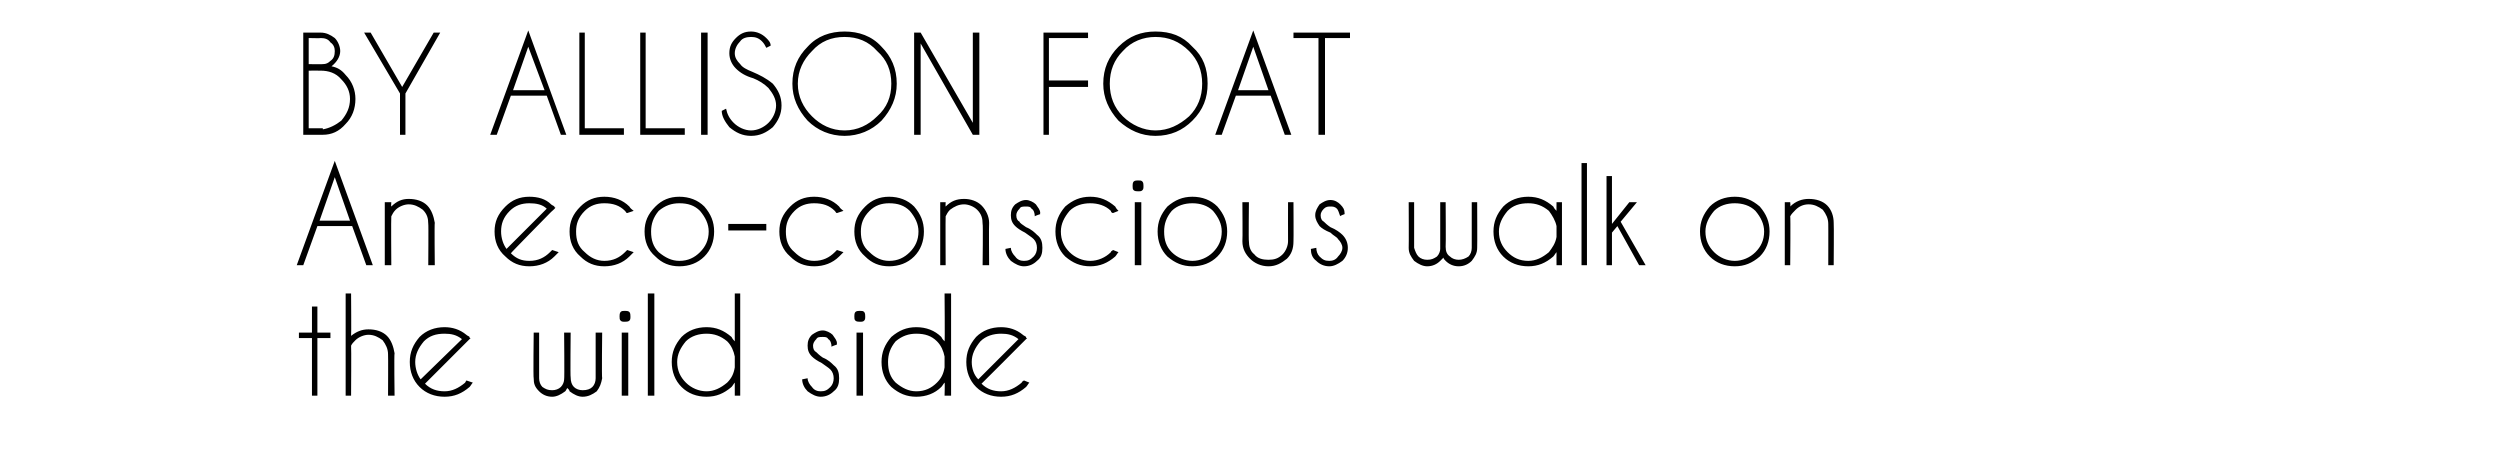
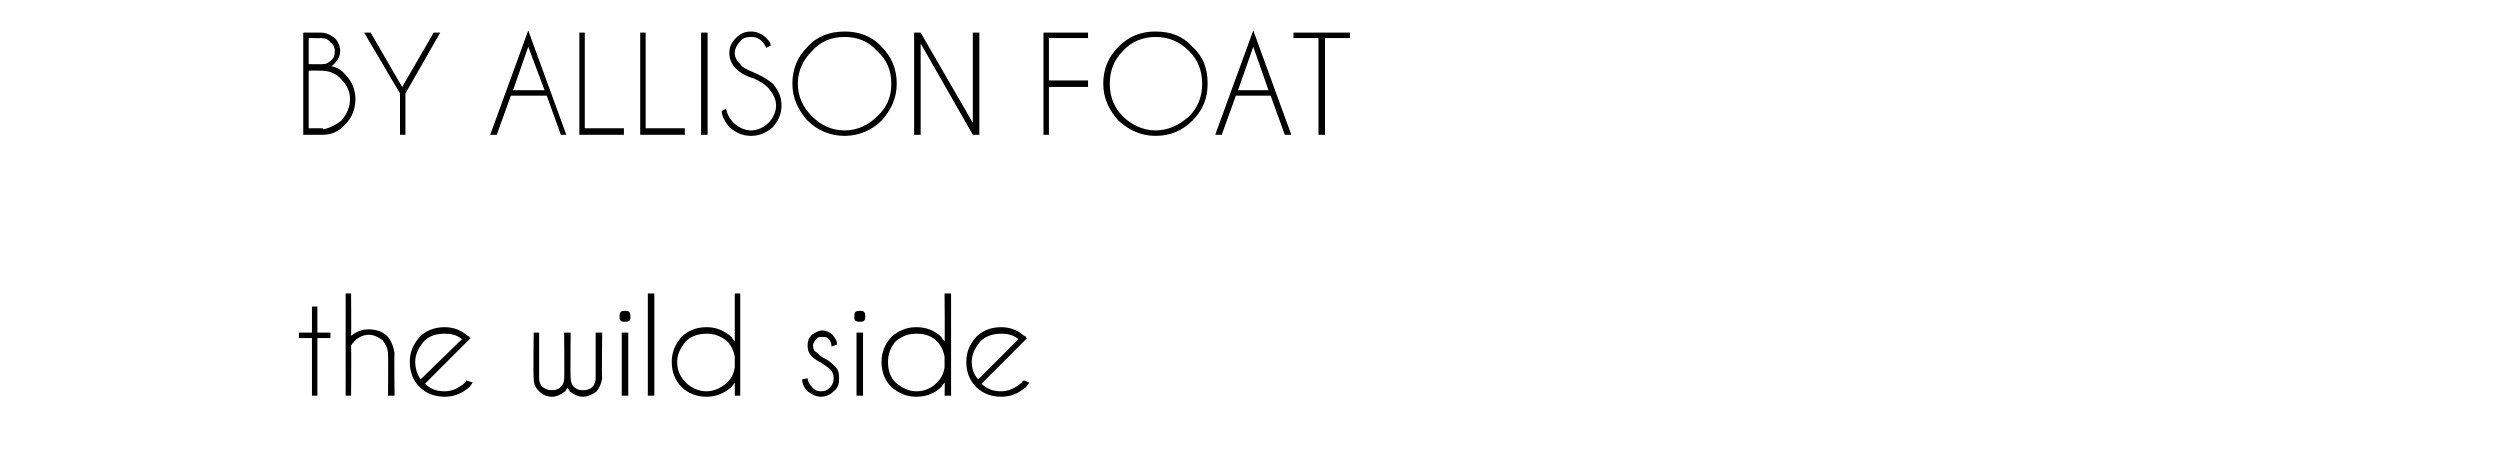
<svg xmlns="http://www.w3.org/2000/svg" version="1.1" width="230px" height="42.2px" viewBox="0 -3 230 42.2" style="top:-3px">
  <desc>BY ALLISON FOAT An eco conscious walk on the wild side</desc>
  <defs />
  <g id="Polygon167399">
    <path d="M 28.7 27.6 L 28.7 25.2 L 29.2 25.2 L 29.2 27.6 L 30.4 27.6 L 30.4 28.1 L 29.2 28.1 L 29.2 33.4 L 28.7 33.4 L 28.7 28.1 L 27.5 28.1 L 27.5 27.6 L 28.7 27.6 Z M 31.8 24 L 32.3 24 C 32.3 24 32.33 27.92 32.3 27.9 C 32.8 27.5 33.3 27.3 33.9 27.3 C 34.6 27.3 35.2 27.5 35.6 27.9 C 36 28.3 36.2 28.9 36.3 29.5 C 36.25 29.53 36.3 33.4 36.3 33.4 L 35.7 33.4 C 35.7 33.4 35.72 29.57 35.7 29.6 C 35.7 29.1 35.5 28.7 35.2 28.3 C 34.8 28 34.4 27.8 33.9 27.8 C 33.5 27.8 33 28 32.7 28.3 C 32.5 28.5 32.4 28.6 32.3 28.8 C 32.33 28.8 32.3 33.4 32.3 33.4 L 31.8 33.4 L 31.8 24 Z M 39.1 32.3 C 39.6 32.8 40.2 33 40.9 33 C 41.6 33 42.2 32.7 42.8 32.2 C 42.8 32.1 42.9 32.1 42.9 32 C 42.9 32 43.5 32.2 43.5 32.2 C 43.4 32.3 43.3 32.5 43.2 32.6 C 42.5 33.2 41.8 33.5 40.9 33.5 C 40 33.5 39.2 33.2 38.6 32.6 C 38 32 37.7 31.2 37.7 30.3 C 37.7 29.4 38 28.7 38.6 28 C 39.2 27.4 40 27.1 40.9 27.1 C 41.6 27.1 42.3 27.3 42.9 27.8 C 43 27.9 43.1 27.9 43.2 28 C 43.2 28.1 43.2 28.1 43.3 28.1 C 43.25 28.15 42.9 28.5 42.9 28.5 C 42.9 28.5 39.11 32.3 39.1 32.3 Z M 42.5 28.2 C 42 27.8 41.5 27.7 40.9 27.7 C 40.1 27.7 39.5 27.9 39 28.4 C 38.5 29 38.2 29.6 38.2 30.3 C 38.2 30.9 38.4 31.5 38.7 31.9 C 38.7 31.9 42.5 28.2 42.5 28.2 Z M 51.6 32.6 C 51.8 32.4 51.9 32.1 51.9 31.9 C 51.94 31.85 51.9 27.6 51.9 27.6 L 52.5 27.6 C 52.5 27.6 52.46 31.72 52.5 31.7 C 52.5 32.1 52.6 32.4 52.8 32.6 C 53 32.8 53.3 32.9 53.6 32.9 C 54 32.9 54.3 32.8 54.5 32.6 C 54.7 32.4 54.8 32.1 54.8 31.8 C 54.83 31.8 54.8 31.8 54.8 31.8 L 54.8 27.6 L 55.4 27.6 C 55.4 27.6 55.35 31.8 55.4 31.8 C 55.3 32.3 55.2 32.6 54.9 33 C 54.5 33.3 54.1 33.5 53.6 33.5 C 53.2 33.5 52.8 33.3 52.4 33 C 52.4 32.9 52.3 32.8 52.2 32.7 C 52.1 32.8 52.1 32.9 52 33 C 51.6 33.3 51.2 33.5 50.8 33.5 C 50.3 33.5 49.9 33.3 49.6 33 C 49.2 32.6 49.1 32.3 49.1 31.8 C 49.05 31.8 49.1 27.6 49.1 27.6 L 49.6 27.6 L 49.6 31.8 C 49.6 31.8 49.58 31.8 49.6 31.8 C 49.6 32.1 49.7 32.4 49.9 32.6 C 50.2 32.8 50.4 32.9 50.8 32.9 C 51.1 32.9 51.4 32.8 51.6 32.6 C 51.6 32.6 51.6 32.6 51.6 32.6 Z M 57.8 27.6 L 57.8 33.4 L 57.2 33.4 L 57.2 27.6 L 57.8 27.6 Z M 57.5 25.6 C 57.6 25.6 57.8 25.6 57.9 25.7 C 58 25.8 58 26 58 26.1 C 58 26.3 58 26.4 57.9 26.5 C 57.8 26.6 57.6 26.6 57.5 26.6 C 57.3 26.6 57.2 26.6 57.1 26.5 C 57 26.4 57 26.3 57 26.1 C 57 26 57 25.8 57.1 25.7 C 57.2 25.6 57.3 25.6 57.5 25.6 C 57.5 25.6 57.5 25.6 57.5 25.6 Z M 60.2 24 L 60.2 33.4 L 59.6 33.4 L 59.6 24 L 60.2 24 Z M 68.1 33.4 L 67.6 33.4 C 67.6 33.4 67.6 32.2 67.6 32.2 C 67.5 32.3 67.4 32.5 67.3 32.6 C 66.6 33.2 65.9 33.5 65 33.5 C 64.1 33.5 63.3 33.2 62.7 32.6 C 62.1 32 61.8 31.2 61.8 30.3 C 61.8 29.4 62.1 28.7 62.7 28 C 63.3 27.4 64.1 27.1 65 27.1 C 65.9 27.1 66.6 27.4 67.3 28 C 67.4 28.2 67.5 28.3 67.6 28.4 C 67.6 28.44 67.6 24 67.6 24 L 68.1 24 L 68.1 33.4 Z M 66.9 32.2 C 67.3 31.8 67.5 31.4 67.6 30.8 C 67.6 30.8 67.6 29.8 67.6 29.8 C 67.5 29.3 67.3 28.8 66.9 28.4 C 66.3 27.9 65.7 27.7 65 27.7 C 64.3 27.7 63.6 27.9 63.1 28.4 C 62.6 29 62.3 29.6 62.3 30.3 C 62.3 31.1 62.6 31.7 63.1 32.2 C 63.6 32.7 64.3 33 65 33 C 65.7 33 66.3 32.7 66.9 32.2 C 66.9 32.2 66.9 32.2 66.9 32.2 Z M 76.4 31 C 76.2 30.8 76 30.7 75.6 30.4 C 75.2 30.2 74.9 30 74.7 29.8 C 74.4 29.5 74.3 29.2 74.3 28.8 C 74.3 28.4 74.4 28.1 74.7 27.8 C 75 27.6 75.3 27.4 75.7 27.4 C 76 27.4 76.4 27.6 76.6 27.8 C 76.8 28.1 77 28.3 77 28.6 C 76.97 28.65 77 28.7 77 28.7 C 77 28.7 76.51 28.86 76.5 28.9 C 76.5 28.6 76.4 28.3 76.2 28.2 C 76.1 28 75.9 28 75.7 28 C 75.4 28 75.2 28 75.1 28.2 C 74.9 28.4 74.8 28.6 74.8 28.8 C 74.8 29.1 74.9 29.3 75.1 29.4 C 75.2 29.5 75.4 29.7 75.7 29.9 C 76.2 30.1 76.5 30.4 76.7 30.6 C 77.1 30.9 77.2 31.3 77.2 31.8 C 77.2 32.3 77.1 32.7 76.7 33 C 76.4 33.3 76 33.5 75.5 33.5 C 75.1 33.5 74.7 33.3 74.3 33 C 74 32.7 73.8 32.3 73.8 31.9 C 73.8 31.9 74.3 31.8 74.3 31.8 C 74.3 32.1 74.5 32.4 74.7 32.6 C 74.9 32.9 75.2 33 75.5 33 C 75.9 33 76.1 32.9 76.4 32.6 C 76.6 32.4 76.7 32.1 76.7 31.8 C 76.7 31.5 76.6 31.2 76.4 31 C 76.4 31 76.4 31 76.4 31 Z M 79.4 27.6 L 79.4 33.4 L 78.8 33.4 L 78.8 27.6 L 79.4 27.6 Z M 79.1 25.6 C 79.3 25.6 79.4 25.6 79.5 25.7 C 79.6 25.8 79.6 26 79.6 26.1 C 79.6 26.3 79.6 26.4 79.5 26.5 C 79.4 26.6 79.3 26.6 79.1 26.6 C 79 26.6 78.8 26.6 78.7 26.5 C 78.6 26.4 78.6 26.3 78.6 26.1 C 78.6 26 78.6 25.8 78.7 25.7 C 78.8 25.6 79 25.6 79.1 25.6 C 79.1 25.6 79.1 25.6 79.1 25.6 Z M 87.5 33.4 L 86.9 33.4 C 86.9 33.4 86.94 32.2 86.9 32.2 C 86.8 32.3 86.7 32.5 86.6 32.6 C 86 33.2 85.2 33.5 84.3 33.5 C 83.4 33.5 82.7 33.2 82 32.6 C 81.4 32 81.1 31.2 81.1 30.3 C 81.1 29.4 81.4 28.7 82 28 C 82.7 27.4 83.4 27.1 84.3 27.1 C 85.2 27.1 86 27.4 86.6 28 C 86.7 28.2 86.8 28.3 86.9 28.4 C 86.94 28.44 86.9 24 86.9 24 L 87.5 24 L 87.5 33.4 Z M 86.2 32.2 C 86.6 31.8 86.8 31.4 86.9 30.8 C 86.9 30.8 86.9 29.8 86.9 29.8 C 86.8 29.3 86.6 28.8 86.2 28.4 C 85.7 27.9 85.1 27.7 84.3 27.7 C 83.6 27.7 83 27.9 82.4 28.4 C 81.9 29 81.7 29.6 81.7 30.3 C 81.7 31.1 81.9 31.7 82.4 32.2 C 83 32.7 83.6 33 84.3 33 C 85.1 33 85.7 32.7 86.2 32.2 C 86.2 32.2 86.2 32.2 86.2 32.2 Z M 90.3 32.3 C 90.8 32.8 91.4 33 92.1 33 C 92.8 33 93.4 32.7 94 32.2 C 94 32.1 94.1 32.1 94.2 32 C 94.2 32 94.7 32.2 94.7 32.2 C 94.6 32.3 94.5 32.5 94.4 32.6 C 93.7 33.2 93 33.5 92.1 33.5 C 91.2 33.5 90.4 33.2 89.8 32.6 C 89.2 32 88.9 31.2 88.9 30.3 C 88.9 29.4 89.2 28.7 89.8 28 C 90.4 27.4 91.2 27.1 92.1 27.1 C 92.8 27.1 93.5 27.3 94.1 27.8 C 94.2 27.9 94.3 27.9 94.4 28 C 94.4 28.1 94.4 28.1 94.5 28.1 C 94.46 28.15 94.1 28.5 94.1 28.5 C 94.1 28.5 90.32 32.3 90.3 32.3 Z M 93.7 28.2 C 93.2 27.8 92.7 27.7 92.1 27.7 C 91.4 27.7 90.7 27.9 90.2 28.4 C 89.7 29 89.4 29.6 89.4 30.3 C 89.4 30.9 89.6 31.5 90 31.9 C 90 31.9 93.7 28.2 93.7 28.2 Z " stroke="none" fill="#000" />
  </g>
  <g id="Polygon167398">
-     <path d="M 32.2 17.3 L 30.8 13.3 L 29.4 17.3 L 32.2 17.3 Z M 32.4 17.8 L 29.2 17.8 L 27.9 21.4 L 27.3 21.4 L 30.8 11.8 L 34.3 21.4 L 33.7 21.4 L 32.4 17.8 Z M 36.4 16.3 C 36.2 16.5 36.1 16.7 36 16.9 C 35.97 16.9 36 21.4 36 21.4 L 35.4 21.4 L 35.4 15.6 L 36 15.6 C 36 15.6 35.97 15.99 36 16 C 36.5 15.5 37 15.3 37.6 15.3 C 38.3 15.3 38.9 15.5 39.3 15.9 C 39.7 16.3 39.9 16.9 40 17.5 C 39.96 17.53 40 21.4 40 21.4 L 39.4 21.4 C 39.4 21.4 39.43 17.57 39.4 17.6 C 39.4 17.1 39.3 16.7 38.9 16.3 C 38.5 16 38.1 15.8 37.6 15.8 C 37.2 15.8 36.7 16 36.4 16.3 C 36.4 16.3 36.4 16.3 36.4 16.3 Z M 47 20.3 C 47.5 20.8 48 21 48.7 21 C 49.5 21 50.1 20.7 50.6 20.2 C 50.7 20.1 50.7 20.1 50.8 20 C 50.8 20 51.4 20.2 51.4 20.2 C 51.3 20.3 51.1 20.5 51 20.6 C 50.4 21.2 49.6 21.5 48.7 21.5 C 47.8 21.5 47.1 21.2 46.5 20.6 C 45.8 20 45.5 19.2 45.5 18.3 C 45.5 17.4 45.8 16.7 46.5 16 C 47.1 15.4 47.8 15.1 48.7 15.1 C 49.5 15.1 50.2 15.3 50.7 15.8 C 50.8 15.9 50.9 15.9 51 16 C 51 16.1 51.1 16.1 51.1 16.1 C 51.11 16.15 50.7 16.5 50.7 16.5 C 50.7 16.5 46.96 20.3 47 20.3 Z M 50.3 16.2 C 49.9 15.8 49.3 15.7 48.7 15.7 C 48 15.7 47.4 15.9 46.9 16.4 C 46.3 17 46.1 17.6 46.1 18.3 C 46.1 18.9 46.3 19.5 46.6 19.9 C 46.6 19.9 50.3 16.2 50.3 16.2 Z M 57.5 20.2 C 57.6 20.1 57.6 20.1 57.7 20 C 57.7 20 58.3 20.2 58.3 20.2 C 58.2 20.3 58 20.5 57.9 20.6 C 57.3 21.2 56.5 21.5 55.6 21.5 C 54.7 21.5 54 21.2 53.4 20.6 C 52.7 20 52.4 19.2 52.4 18.3 C 52.4 17.4 52.7 16.7 53.4 16 C 54 15.4 54.7 15.1 55.6 15.1 C 56.5 15.1 57.3 15.4 57.9 16 C 58 16.2 58.2 16.3 58.3 16.4 C 58.3 16.4 57.7 16.6 57.7 16.6 C 57.6 16.6 57.6 16.5 57.5 16.4 C 57 15.9 56.4 15.7 55.6 15.7 C 54.9 15.7 54.3 15.9 53.8 16.4 C 53.2 17 53 17.6 53 18.3 C 53 19.1 53.2 19.7 53.8 20.2 C 54.3 20.7 54.9 21 55.6 21 C 56.4 21 57 20.7 57.5 20.2 C 57.5 20.2 57.5 20.2 57.5 20.2 Z M 62.5 15.1 C 63.4 15.1 64.2 15.4 64.8 16 C 65.4 16.7 65.7 17.4 65.7 18.3 C 65.7 19.2 65.4 20 64.8 20.6 C 64.2 21.2 63.4 21.5 62.5 21.5 C 61.6 21.5 60.9 21.2 60.3 20.6 C 59.6 20 59.3 19.2 59.3 18.3 C 59.3 17.4 59.6 16.7 60.3 16 C 60.9 15.4 61.6 15.1 62.5 15.1 Z M 62.5 15.7 C 61.8 15.7 61.2 15.9 60.6 16.4 C 60.1 17 59.9 17.6 59.9 18.3 C 59.9 19.1 60.1 19.7 60.6 20.2 C 61.2 20.7 61.8 21 62.5 21 C 63.3 21 63.9 20.7 64.4 20.2 C 64.9 19.7 65.2 19.1 65.2 18.3 C 65.2 17.6 64.9 17 64.4 16.4 C 63.9 15.9 63.3 15.7 62.5 15.7 C 62.5 15.7 62.5 15.7 62.5 15.7 Z M 67 17.6 L 70.5 17.6 L 70.5 18.2 L 67 18.2 L 67 17.6 Z M 76.8 20.2 C 76.9 20.1 76.9 20.1 77 20 C 77 20 77.6 20.2 77.6 20.2 C 77.5 20.3 77.3 20.5 77.2 20.6 C 76.6 21.2 75.8 21.5 74.9 21.5 C 74 21.5 73.3 21.2 72.7 20.6 C 72 20 71.7 19.2 71.7 18.3 C 71.7 17.4 72 16.7 72.7 16 C 73.3 15.4 74 15.1 74.9 15.1 C 75.8 15.1 76.6 15.4 77.2 16 C 77.3 16.2 77.5 16.3 77.6 16.4 C 77.6 16.4 77 16.6 77 16.6 C 76.9 16.6 76.9 16.5 76.8 16.4 C 76.3 15.9 75.7 15.7 74.9 15.7 C 74.2 15.7 73.6 15.9 73.1 16.4 C 72.5 17 72.3 17.6 72.3 18.3 C 72.3 19.1 72.5 19.7 73.1 20.2 C 73.6 20.7 74.2 21 74.9 21 C 75.7 21 76.3 20.7 76.8 20.2 C 76.8 20.2 76.8 20.2 76.8 20.2 Z M 81.8 15.1 C 82.7 15.1 83.5 15.4 84.1 16 C 84.7 16.7 85 17.4 85 18.3 C 85 19.2 84.7 20 84.1 20.6 C 83.5 21.2 82.7 21.5 81.8 21.5 C 80.9 21.5 80.2 21.2 79.6 20.6 C 78.9 20 78.6 19.2 78.6 18.3 C 78.6 17.4 78.9 16.7 79.6 16 C 80.2 15.4 80.9 15.1 81.8 15.1 Z M 81.8 15.7 C 81.1 15.7 80.5 15.9 80 16.4 C 79.4 17 79.2 17.6 79.2 18.3 C 79.2 19.1 79.4 19.7 80 20.2 C 80.5 20.7 81.1 21 81.8 21 C 82.6 21 83.2 20.7 83.7 20.2 C 84.2 19.7 84.5 19.1 84.5 18.3 C 84.5 17.6 84.2 17 83.7 16.4 C 83.2 15.9 82.6 15.7 81.8 15.7 C 81.8 15.7 81.8 15.7 81.8 15.7 Z M 87.4 16.3 C 87.2 16.5 87.1 16.7 87 16.9 C 86.98 16.9 87 21.4 87 21.4 L 86.5 21.4 L 86.5 15.6 L 87 15.6 C 87 15.6 86.98 15.99 87 16 C 87.5 15.5 88 15.3 88.7 15.3 C 89.3 15.3 89.9 15.5 90.3 15.9 C 90.7 16.3 91 16.9 91 17.5 C 90.97 17.53 91 21.4 91 21.4 L 90.4 21.4 C 90.4 21.4 90.45 17.57 90.4 17.6 C 90.4 17.1 90.3 16.7 89.9 16.3 C 89.6 16 89.1 15.8 88.7 15.8 C 88.2 15.8 87.8 16 87.4 16.3 C 87.4 16.3 87.4 16.3 87.4 16.3 Z M 95.1 19 C 94.9 18.8 94.7 18.7 94.3 18.4 C 93.9 18.2 93.6 18 93.4 17.8 C 93.1 17.5 93 17.2 93 16.8 C 93 16.4 93.1 16.1 93.4 15.8 C 93.7 15.6 94 15.4 94.4 15.4 C 94.7 15.4 95.1 15.6 95.3 15.8 C 95.5 16.1 95.7 16.3 95.7 16.6 C 95.67 16.65 95.7 16.7 95.7 16.7 C 95.7 16.7 95.21 16.86 95.2 16.9 C 95.2 16.6 95.1 16.3 94.9 16.2 C 94.8 16 94.6 16 94.4 16 C 94.1 16 93.9 16 93.8 16.2 C 93.6 16.4 93.5 16.6 93.5 16.8 C 93.5 17.1 93.6 17.3 93.8 17.4 C 93.8 17.5 94.1 17.7 94.4 17.9 C 94.9 18.1 95.2 18.4 95.4 18.6 C 95.8 18.9 95.9 19.3 95.9 19.8 C 95.9 20.3 95.8 20.7 95.4 21 C 95.1 21.3 94.7 21.5 94.2 21.5 C 93.8 21.5 93.4 21.3 93 21 C 92.7 20.7 92.5 20.3 92.5 19.9 C 92.5 19.9 93 19.8 93 19.8 C 93 20.1 93.2 20.4 93.4 20.6 C 93.6 20.9 93.9 21 94.2 21 C 94.6 21 94.8 20.9 95.1 20.6 C 95.3 20.4 95.4 20.1 95.4 19.8 C 95.4 19.5 95.3 19.2 95.1 19 C 95.1 19 95.1 19 95.1 19 Z M 102.2 20.2 C 102.2 20.1 102.3 20.1 102.4 20 C 102.4 20 102.9 20.2 102.9 20.2 C 102.8 20.3 102.7 20.5 102.6 20.6 C 101.9 21.2 101.2 21.5 100.3 21.5 C 99.4 21.5 98.7 21.2 98 20.6 C 97.4 20 97.1 19.2 97.1 18.3 C 97.1 17.4 97.4 16.7 98 16 C 98.7 15.4 99.4 15.1 100.3 15.1 C 101.2 15.1 101.9 15.4 102.6 16 C 102.7 16.2 102.8 16.3 102.9 16.4 C 102.9 16.4 102.4 16.6 102.4 16.6 C 102.3 16.6 102.2 16.5 102.2 16.4 C 101.7 15.9 101 15.7 100.3 15.7 C 99.6 15.7 98.9 15.9 98.4 16.4 C 97.9 17 97.6 17.6 97.6 18.3 C 97.6 19.1 97.9 19.7 98.4 20.2 C 98.9 20.7 99.6 21 100.3 21 C 101 21 101.7 20.7 102.2 20.2 C 102.2 20.2 102.2 20.2 102.2 20.2 Z M 105 15.6 L 105 21.4 L 104.4 21.4 L 104.4 15.6 L 105 15.6 Z M 104.7 13.6 C 104.9 13.6 105 13.6 105.1 13.7 C 105.2 13.8 105.2 14 105.2 14.1 C 105.2 14.3 105.2 14.4 105.1 14.5 C 105 14.6 104.9 14.6 104.7 14.6 C 104.6 14.6 104.4 14.6 104.3 14.5 C 104.2 14.4 104.2 14.3 104.2 14.1 C 104.2 14 104.2 13.8 104.3 13.7 C 104.4 13.6 104.6 13.6 104.7 13.6 C 104.7 13.6 104.7 13.6 104.7 13.6 Z M 109.7 15.1 C 110.6 15.1 111.4 15.4 112 16 C 112.6 16.7 112.9 17.4 112.9 18.3 C 112.9 19.2 112.6 20 112 20.6 C 111.4 21.2 110.6 21.5 109.7 21.5 C 108.8 21.5 108.1 21.2 107.4 20.6 C 106.8 20 106.5 19.2 106.5 18.3 C 106.5 17.4 106.8 16.7 107.4 16 C 108.1 15.4 108.8 15.1 109.7 15.1 Z M 109.7 15.7 C 109 15.7 108.3 15.9 107.8 16.4 C 107.3 17 107.1 17.6 107.1 18.3 C 107.1 19.1 107.3 19.7 107.8 20.2 C 108.3 20.7 109 21 109.7 21 C 110.4 21 111.1 20.7 111.6 20.2 C 112.1 19.7 112.4 19.1 112.4 18.3 C 112.4 17.6 112.1 17 111.6 16.4 C 111.1 15.9 110.4 15.7 109.7 15.7 C 109.7 15.7 109.7 15.7 109.7 15.7 Z M 118.4 20.8 C 117.9 21.2 117.4 21.5 116.7 21.5 C 116 21.5 115.4 21.2 115 20.8 C 114.6 20.4 114.3 19.9 114.3 19.2 C 114.33 19.21 114.3 15.6 114.3 15.6 L 114.9 15.6 C 114.9 15.6 114.86 19.16 114.9 19.2 C 114.9 19.6 115 20.1 115.4 20.4 C 115.7 20.8 116.2 20.9 116.7 20.9 C 117.2 20.9 117.6 20.8 118 20.4 C 118.3 20.1 118.5 19.6 118.5 19.2 C 118.49 19.16 118.5 15.6 118.5 15.6 L 119 15.6 C 119 15.6 119.02 19.21 119 19.2 C 119 19.9 118.8 20.4 118.4 20.8 C 118.4 20.8 118.4 20.8 118.4 20.8 Z M 123.1 19 C 123 18.8 122.7 18.7 122.4 18.4 C 121.9 18.2 121.6 18 121.4 17.8 C 121.2 17.5 121 17.2 121 16.8 C 121 16.4 121.2 16.1 121.4 15.8 C 121.7 15.6 122 15.4 122.4 15.4 C 122.8 15.4 123.1 15.6 123.3 15.8 C 123.6 16.1 123.7 16.3 123.7 16.6 C 123.71 16.65 123.7 16.7 123.7 16.7 C 123.7 16.7 123.25 16.86 123.3 16.9 C 123.2 16.6 123.1 16.3 123 16.2 C 122.8 16 122.6 16 122.4 16 C 122.2 16 122 16 121.8 16.2 C 121.6 16.4 121.5 16.6 121.5 16.8 C 121.5 17.1 121.6 17.3 121.8 17.4 C 121.9 17.5 122.1 17.7 122.4 17.9 C 122.9 18.1 123.3 18.4 123.5 18.6 C 123.8 18.9 124 19.3 124 19.8 C 124 20.3 123.8 20.7 123.5 21 C 123.1 21.3 122.7 21.5 122.3 21.5 C 121.8 21.5 121.4 21.3 121.1 21 C 120.7 20.7 120.6 20.3 120.6 19.9 C 120.6 19.9 121.1 19.8 121.1 19.8 C 121.1 20.1 121.2 20.4 121.4 20.6 C 121.7 20.9 121.9 21 122.3 21 C 122.6 21 122.9 20.9 123.1 20.6 C 123.3 20.4 123.5 20.1 123.5 19.8 C 123.5 19.5 123.3 19.2 123.1 19 C 123.1 19 123.1 19 123.1 19 Z M 132.2 20.6 C 132.4 20.4 132.5 20.1 132.5 19.9 C 132.5 19.85 132.5 15.6 132.5 15.6 L 133 15.6 C 133 15.6 133.03 19.72 133 19.7 C 133 20.1 133.1 20.4 133.4 20.6 C 133.6 20.8 133.9 20.9 134.2 20.9 C 134.5 20.9 134.8 20.8 135.1 20.6 C 135.3 20.4 135.4 20.1 135.4 19.8 C 135.4 19.8 135.4 19.8 135.4 19.8 L 135.4 15.6 L 135.9 15.6 C 135.9 15.6 135.92 19.8 135.9 19.8 C 135.9 20.3 135.7 20.6 135.4 21 C 135.1 21.3 134.7 21.5 134.2 21.5 C 133.7 21.5 133.3 21.3 133 21 C 132.9 20.9 132.8 20.8 132.8 20.7 C 132.7 20.8 132.6 20.9 132.5 21 C 132.2 21.3 131.8 21.5 131.3 21.5 C 130.9 21.5 130.5 21.3 130.1 21 C 129.8 20.6 129.6 20.3 129.6 19.8 C 129.62 19.8 129.6 15.6 129.6 15.6 L 130.1 15.6 L 130.1 19.8 C 130.1 19.8 130.14 19.8 130.1 19.8 C 130.2 20.1 130.3 20.4 130.5 20.6 C 130.7 20.8 131 20.9 131.3 20.9 C 131.7 20.9 131.9 20.8 132.2 20.6 C 132.2 20.6 132.2 20.6 132.2 20.6 Z M 143.7 21.4 L 143.2 21.4 C 143.2 21.4 143.19 20.2 143.2 20.2 C 143.1 20.3 143 20.5 142.9 20.6 C 142.2 21.2 141.5 21.5 140.6 21.5 C 139.7 21.5 138.9 21.2 138.3 20.6 C 137.7 20 137.4 19.2 137.4 18.3 C 137.4 17.4 137.7 16.7 138.3 16 C 138.9 15.4 139.7 15.1 140.6 15.1 C 141.5 15.1 142.2 15.4 142.9 16 C 143 16.2 143.1 16.3 143.2 16.4 C 143.19 16.44 143.2 15.6 143.2 15.6 L 143.7 15.6 L 143.7 21.4 Z M 142.5 20.2 C 142.8 19.8 143.1 19.4 143.2 18.8 C 143.2 18.8 143.2 17.8 143.2 17.8 C 143.1 17.3 142.8 16.8 142.5 16.4 C 141.9 15.9 141.3 15.7 140.6 15.7 C 139.8 15.7 139.2 15.9 138.7 16.4 C 138.2 17 137.9 17.6 137.9 18.3 C 137.9 19.1 138.2 19.7 138.7 20.2 C 139.2 20.7 139.8 21 140.6 21 C 141.3 21 141.9 20.7 142.5 20.2 C 142.5 20.2 142.5 20.2 142.5 20.2 Z M 146 12 L 146 21.4 L 145.5 21.4 L 145.5 12 L 146 12 Z M 150.6 15.6 L 149.1 17.4 L 151.4 21.4 L 150.8 21.4 L 148.8 17.8 L 148.3 18.4 L 148.3 21.4 L 147.8 21.4 L 147.8 13.2 L 148.3 13.2 L 148.3 17.6 L 149.9 15.6 L 150.6 15.6 Z M 159.6 15.1 C 160.5 15.1 161.2 15.4 161.9 16 C 162.5 16.7 162.8 17.4 162.8 18.3 C 162.8 19.2 162.5 20 161.9 20.6 C 161.2 21.2 160.5 21.5 159.6 21.5 C 158.7 21.5 157.9 21.2 157.3 20.6 C 156.7 20 156.4 19.2 156.4 18.3 C 156.4 17.4 156.7 16.7 157.3 16 C 157.9 15.4 158.7 15.1 159.6 15.1 Z M 159.6 15.7 C 158.9 15.7 158.2 15.9 157.7 16.4 C 157.2 17 156.9 17.6 156.9 18.3 C 156.9 19.1 157.2 19.7 157.7 20.2 C 158.2 20.7 158.9 21 159.6 21 C 160.3 21 161 20.7 161.5 20.2 C 162 19.7 162.3 19.1 162.3 18.3 C 162.3 17.6 162 17 161.5 16.4 C 161 15.9 160.3 15.7 159.6 15.7 C 159.6 15.7 159.6 15.7 159.6 15.7 Z M 165.2 16.3 C 165 16.5 164.8 16.7 164.7 16.9 C 164.74 16.9 164.7 21.4 164.7 21.4 L 164.2 21.4 L 164.2 15.6 L 164.7 15.6 C 164.7 15.6 164.74 15.99 164.7 16 C 165.2 15.5 165.8 15.3 166.4 15.3 C 167.1 15.3 167.7 15.5 168.1 15.9 C 168.5 16.3 168.7 16.9 168.7 17.5 C 168.73 17.53 168.7 21.4 168.7 21.4 L 168.2 21.4 C 168.2 21.4 168.21 17.57 168.2 17.6 C 168.2 17.1 168 16.7 167.7 16.3 C 167.3 16 166.9 15.8 166.4 15.8 C 165.9 15.8 165.5 16 165.2 16.3 C 165.2 16.3 165.2 16.3 165.2 16.3 Z " stroke="none" fill="#000" />
-   </g>
+     </g>
  <g id="Polygon167397">
    <path d="M 29.5 0 C 30 0 30.4 0.2 30.8 0.5 C 31.1 0.8 31.3 1.3 31.3 1.7 C 31.3 2.2 31 2.7 30.5 3.1 C 31 3.2 31.4 3.4 31.8 3.9 C 32.4 4.5 32.7 5.3 32.7 6.1 C 32.7 7 32.4 7.8 31.8 8.4 C 31.2 9.1 30.5 9.4 29.7 9.4 C 29.7 9.37 29.7 9.4 29.7 9.4 L 27.9 9.4 L 27.9 0 C 27.9 0 29.54 0 29.5 0 Z M 28.4 3.5 L 28.4 8.8 L 29.7 8.8 C 29.7 8.8 29.7 8.85 29.7 8.9 C 30.3 8.8 30.9 8.5 31.4 8.1 C 31.9 7.5 32.2 6.9 32.2 6.1 C 32.2 5.4 31.9 4.8 31.4 4.3 C 30.9 3.7 30.2 3.5 29.5 3.5 C 29.5 3.49 28.4 3.5 28.4 3.5 Z M 28.4 0.5 L 28.4 2.9 C 28.4 2.9 29.68 2.92 29.7 2.9 C 30 2.9 30.2 2.8 30.4 2.6 C 30.7 2.4 30.8 2.1 30.8 1.7 C 30.8 1.4 30.7 1.1 30.4 0.9 C 30.2 0.6 29.9 0.5 29.5 0.5 C 29.54 0.53 28.4 0.5 28.4 0.5 Z M 36.8 5.6 L 33.5 0 L 34.1 0 L 37 5 L 39.9 0 L 40.5 0 L 37.3 5.6 L 37.3 9.4 L 36.8 9.4 L 36.8 5.6 Z M 50.1 5.3 L 48.6 1.3 L 47.2 5.3 L 50.1 5.3 Z M 50.3 5.8 L 47 5.8 L 45.7 9.4 L 45.1 9.4 L 48.6 -0.2 L 52.1 9.4 L 51.6 9.4 L 50.3 5.8 Z M 53.3 9.4 L 53.3 0 L 53.8 0 L 53.8 8.8 L 57.4 8.8 L 57.4 9.4 L 53.3 9.4 Z M 58.9 9.4 L 58.9 0 L 59.4 0 L 59.4 8.8 L 63 8.8 L 63 9.4 L 58.9 9.4 Z M 65.1 0 L 65.1 9.4 L 64.5 9.4 L 64.5 0 L 65.1 0 Z M 70.7 5.1 C 70.3 4.7 69.8 4.4 69.3 4.2 C 68.6 4 68.1 3.7 67.7 3.3 C 67.3 2.9 67.1 2.4 67.1 1.9 C 67.1 1.3 67.3 0.9 67.7 0.5 C 68.1 0.1 68.5 -0.1 69.1 -0.1 C 69.6 -0.1 70.1 0.1 70.5 0.5 C 70.7 0.7 70.9 0.9 70.9 1.2 C 70.9 1.2 70.5 1.4 70.5 1.4 C 70.4 1.2 70.3 1 70.1 0.8 C 69.8 0.5 69.5 0.4 69.1 0.4 C 68.7 0.4 68.3 0.5 68.1 0.8 C 67.8 1.1 67.6 1.5 67.6 1.9 C 67.6 2.3 67.8 2.6 68.1 2.9 C 68.3 3.2 68.7 3.4 69.2 3.6 C 69.9 3.9 70.5 4.2 71.1 4.7 C 71.6 5.3 71.9 5.9 71.9 6.7 C 71.9 7.5 71.6 8.1 71.1 8.7 C 70.5 9.2 69.9 9.5 69.1 9.5 C 68.3 9.5 67.7 9.2 67.1 8.7 C 66.7 8.2 66.4 7.7 66.4 7.2 C 66.4 7.2 66.8 7 66.8 7 C 66.9 7.5 67.1 7.9 67.5 8.3 C 67.9 8.7 68.5 9 69.1 9 C 69.7 9 70.3 8.7 70.7 8.3 C 71.1 7.9 71.4 7.3 71.4 6.7 C 71.4 6.1 71.1 5.6 70.7 5.1 C 70.7 5.1 70.7 5.1 70.7 5.1 Z M 77.7 -0.1 C 79 -0.1 80.2 0.3 81.1 1.3 C 82 2.2 82.5 3.3 82.5 4.7 C 82.5 6 82 7.1 81.1 8.1 C 80.2 9 79 9.5 77.7 9.5 C 76.4 9.5 75.2 9 74.3 8.1 C 73.4 7.1 72.9 6 72.9 4.7 C 72.9 3.3 73.4 2.2 74.3 1.3 C 75.2 0.3 76.4 -0.1 77.7 -0.1 C 77.7 -0.1 77.7 -0.1 77.7 -0.1 Z M 77.7 0.4 C 76.5 0.4 75.5 0.8 74.7 1.7 C 73.9 2.5 73.4 3.5 73.4 4.7 C 73.4 5.9 73.9 6.9 74.7 7.7 C 75.5 8.5 76.5 9 77.7 9 C 78.9 9 79.9 8.5 80.7 7.7 C 81.6 6.9 82 5.9 82 4.7 C 82 3.5 81.6 2.5 80.7 1.7 C 79.9 0.8 78.9 0.4 77.7 0.4 Z M 84.1 0 L 84.7 0 L 89.5 8.3 L 89.5 0 L 90.1 0 L 90.1 9.4 L 89.5 9.4 L 84.7 1 L 84.7 9.4 L 84.1 9.4 L 84.1 0 Z M 100.1 0 L 100.1 0.5 L 96.5 0.5 L 96.5 4.4 L 100.1 4.4 L 100.1 5 L 96.5 5 L 96.5 9.4 L 96 9.4 L 96 0 L 100.1 0 Z M 106.3 -0.1 C 107.7 -0.1 108.8 0.3 109.7 1.3 C 110.7 2.2 111.1 3.3 111.1 4.7 C 111.1 6 110.7 7.1 109.7 8.1 C 108.8 9 107.7 9.5 106.3 9.5 C 105 9.5 103.9 9 102.9 8.1 C 102 7.1 101.5 6 101.5 4.7 C 101.5 3.3 102 2.2 102.9 1.3 C 103.9 0.3 105 -0.1 106.3 -0.1 C 106.3 -0.1 106.3 -0.1 106.3 -0.1 Z M 106.3 0.4 C 105.2 0.4 104.1 0.8 103.3 1.7 C 102.5 2.5 102.1 3.5 102.1 4.7 C 102.1 5.9 102.5 6.9 103.3 7.7 C 104.1 8.5 105.2 9 106.3 9 C 107.5 9 108.5 8.5 109.4 7.7 C 110.2 6.9 110.6 5.9 110.6 4.7 C 110.6 3.5 110.2 2.5 109.4 1.7 C 108.5 0.8 107.5 0.4 106.3 0.4 Z M 116.7 5.3 L 115.3 1.3 L 113.9 5.3 L 116.7 5.3 Z M 116.9 5.8 L 113.7 5.8 L 112.4 9.4 L 111.8 9.4 L 115.3 -0.2 L 118.8 9.4 L 118.2 9.4 L 116.9 5.8 Z M 121.9 0.5 L 121.9 9.4 L 121.3 9.4 L 121.3 0.5 L 119 0.5 L 119 0 L 124.2 0 L 124.2 0.5 L 121.9 0.5 Z " stroke="none" fill="#000" />
  </g>
</svg>